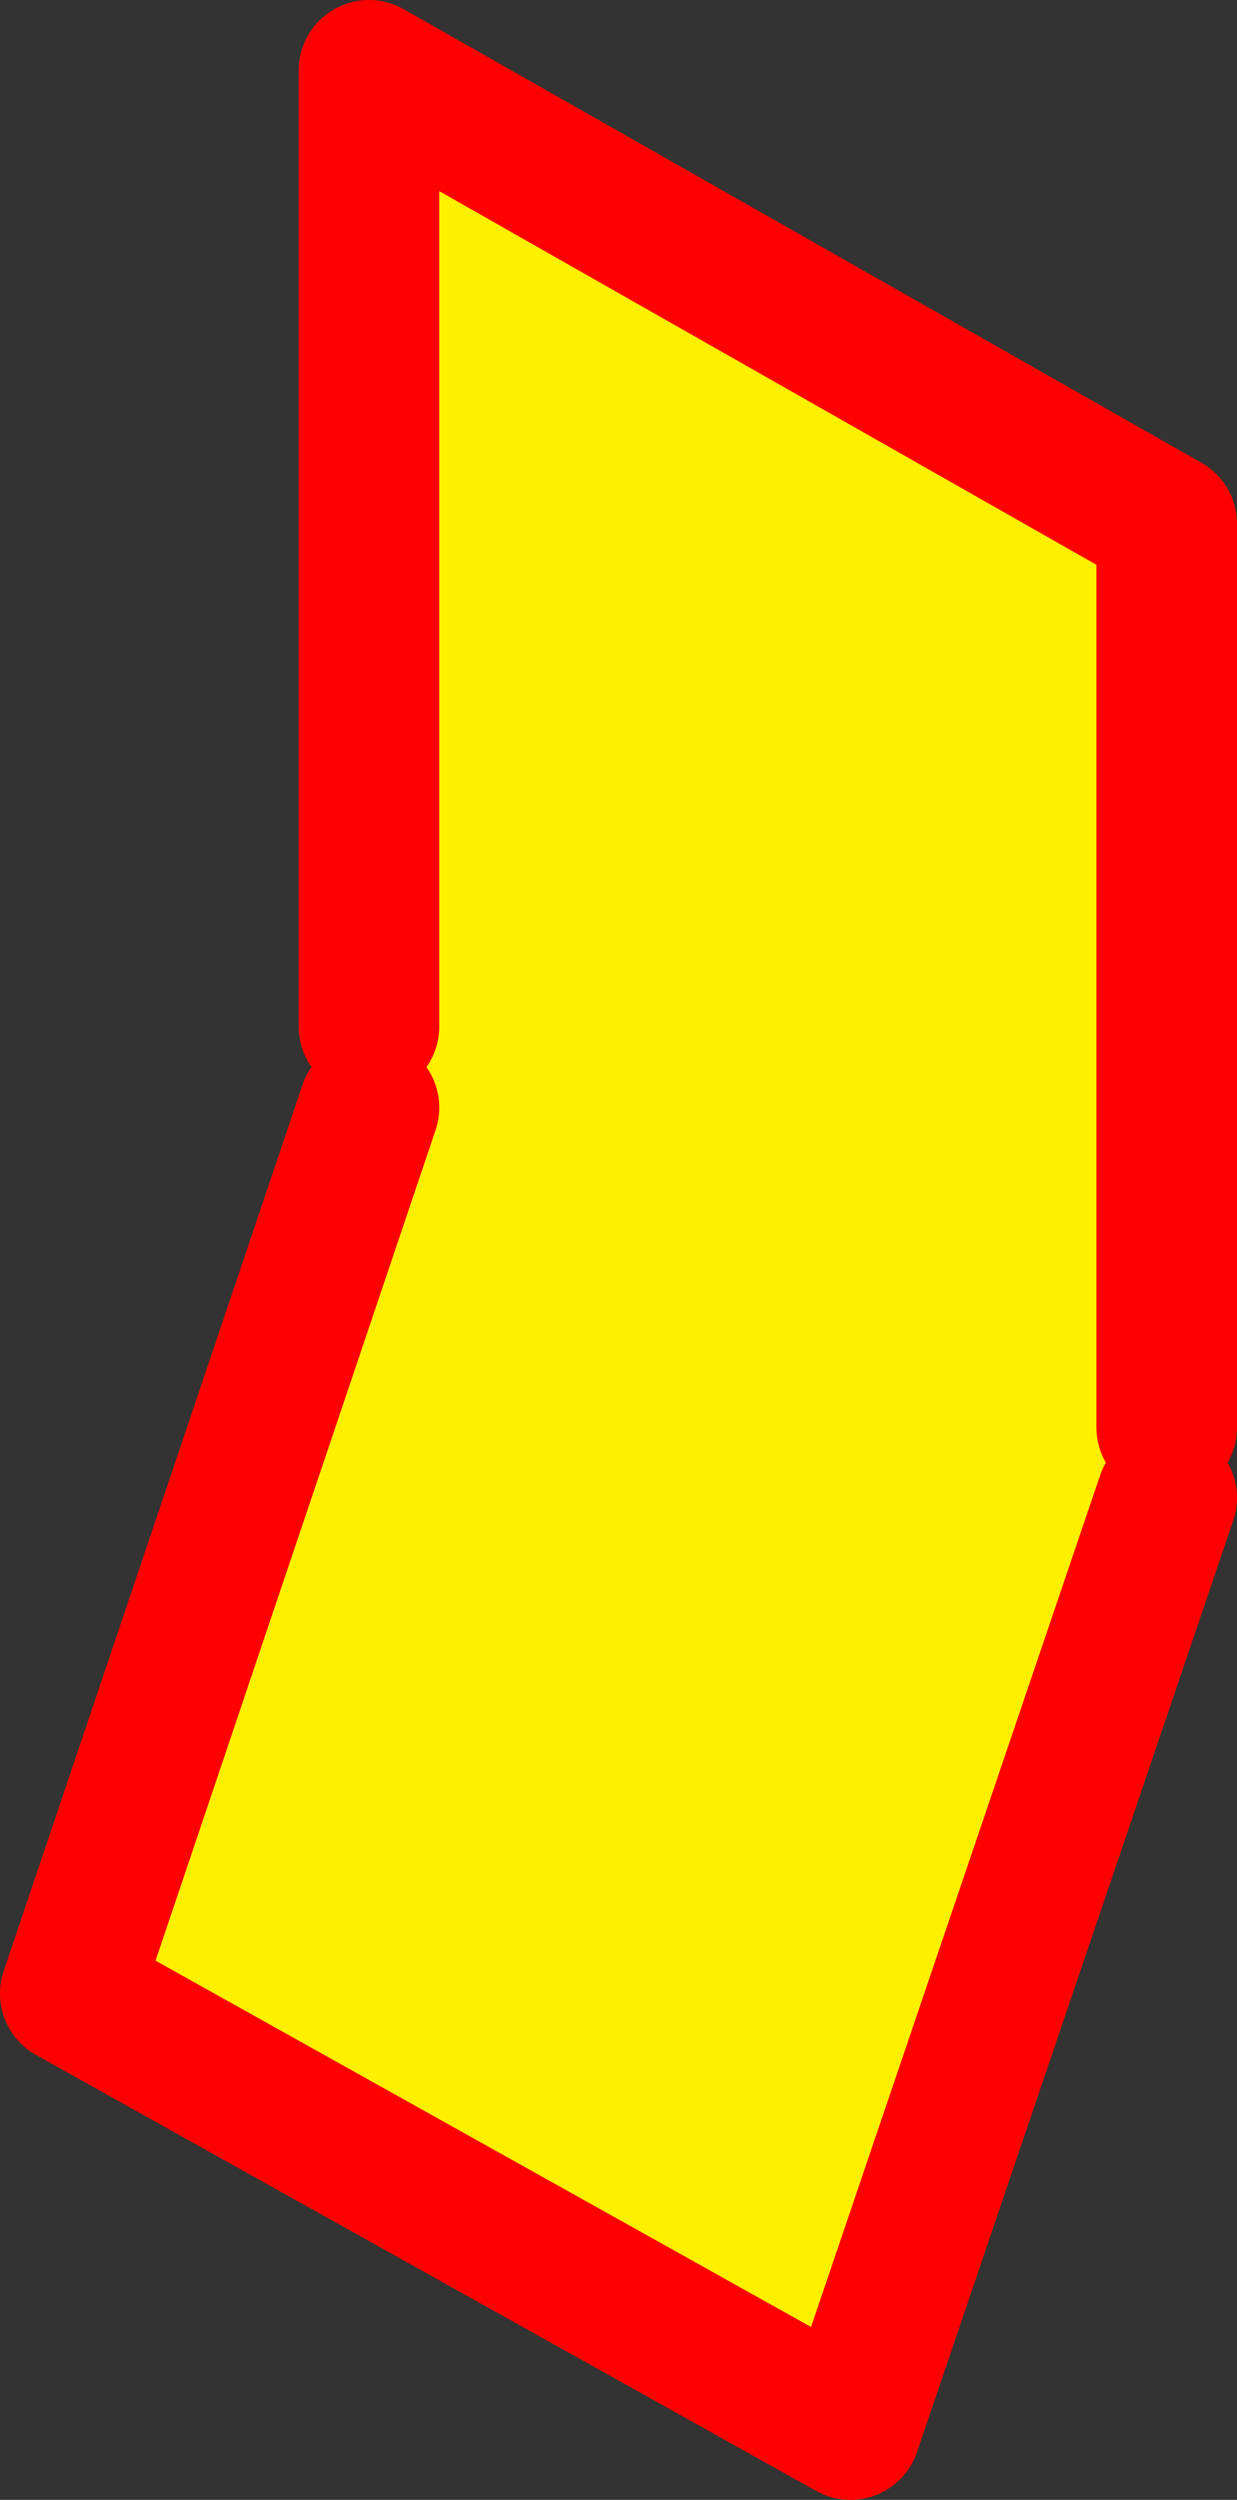
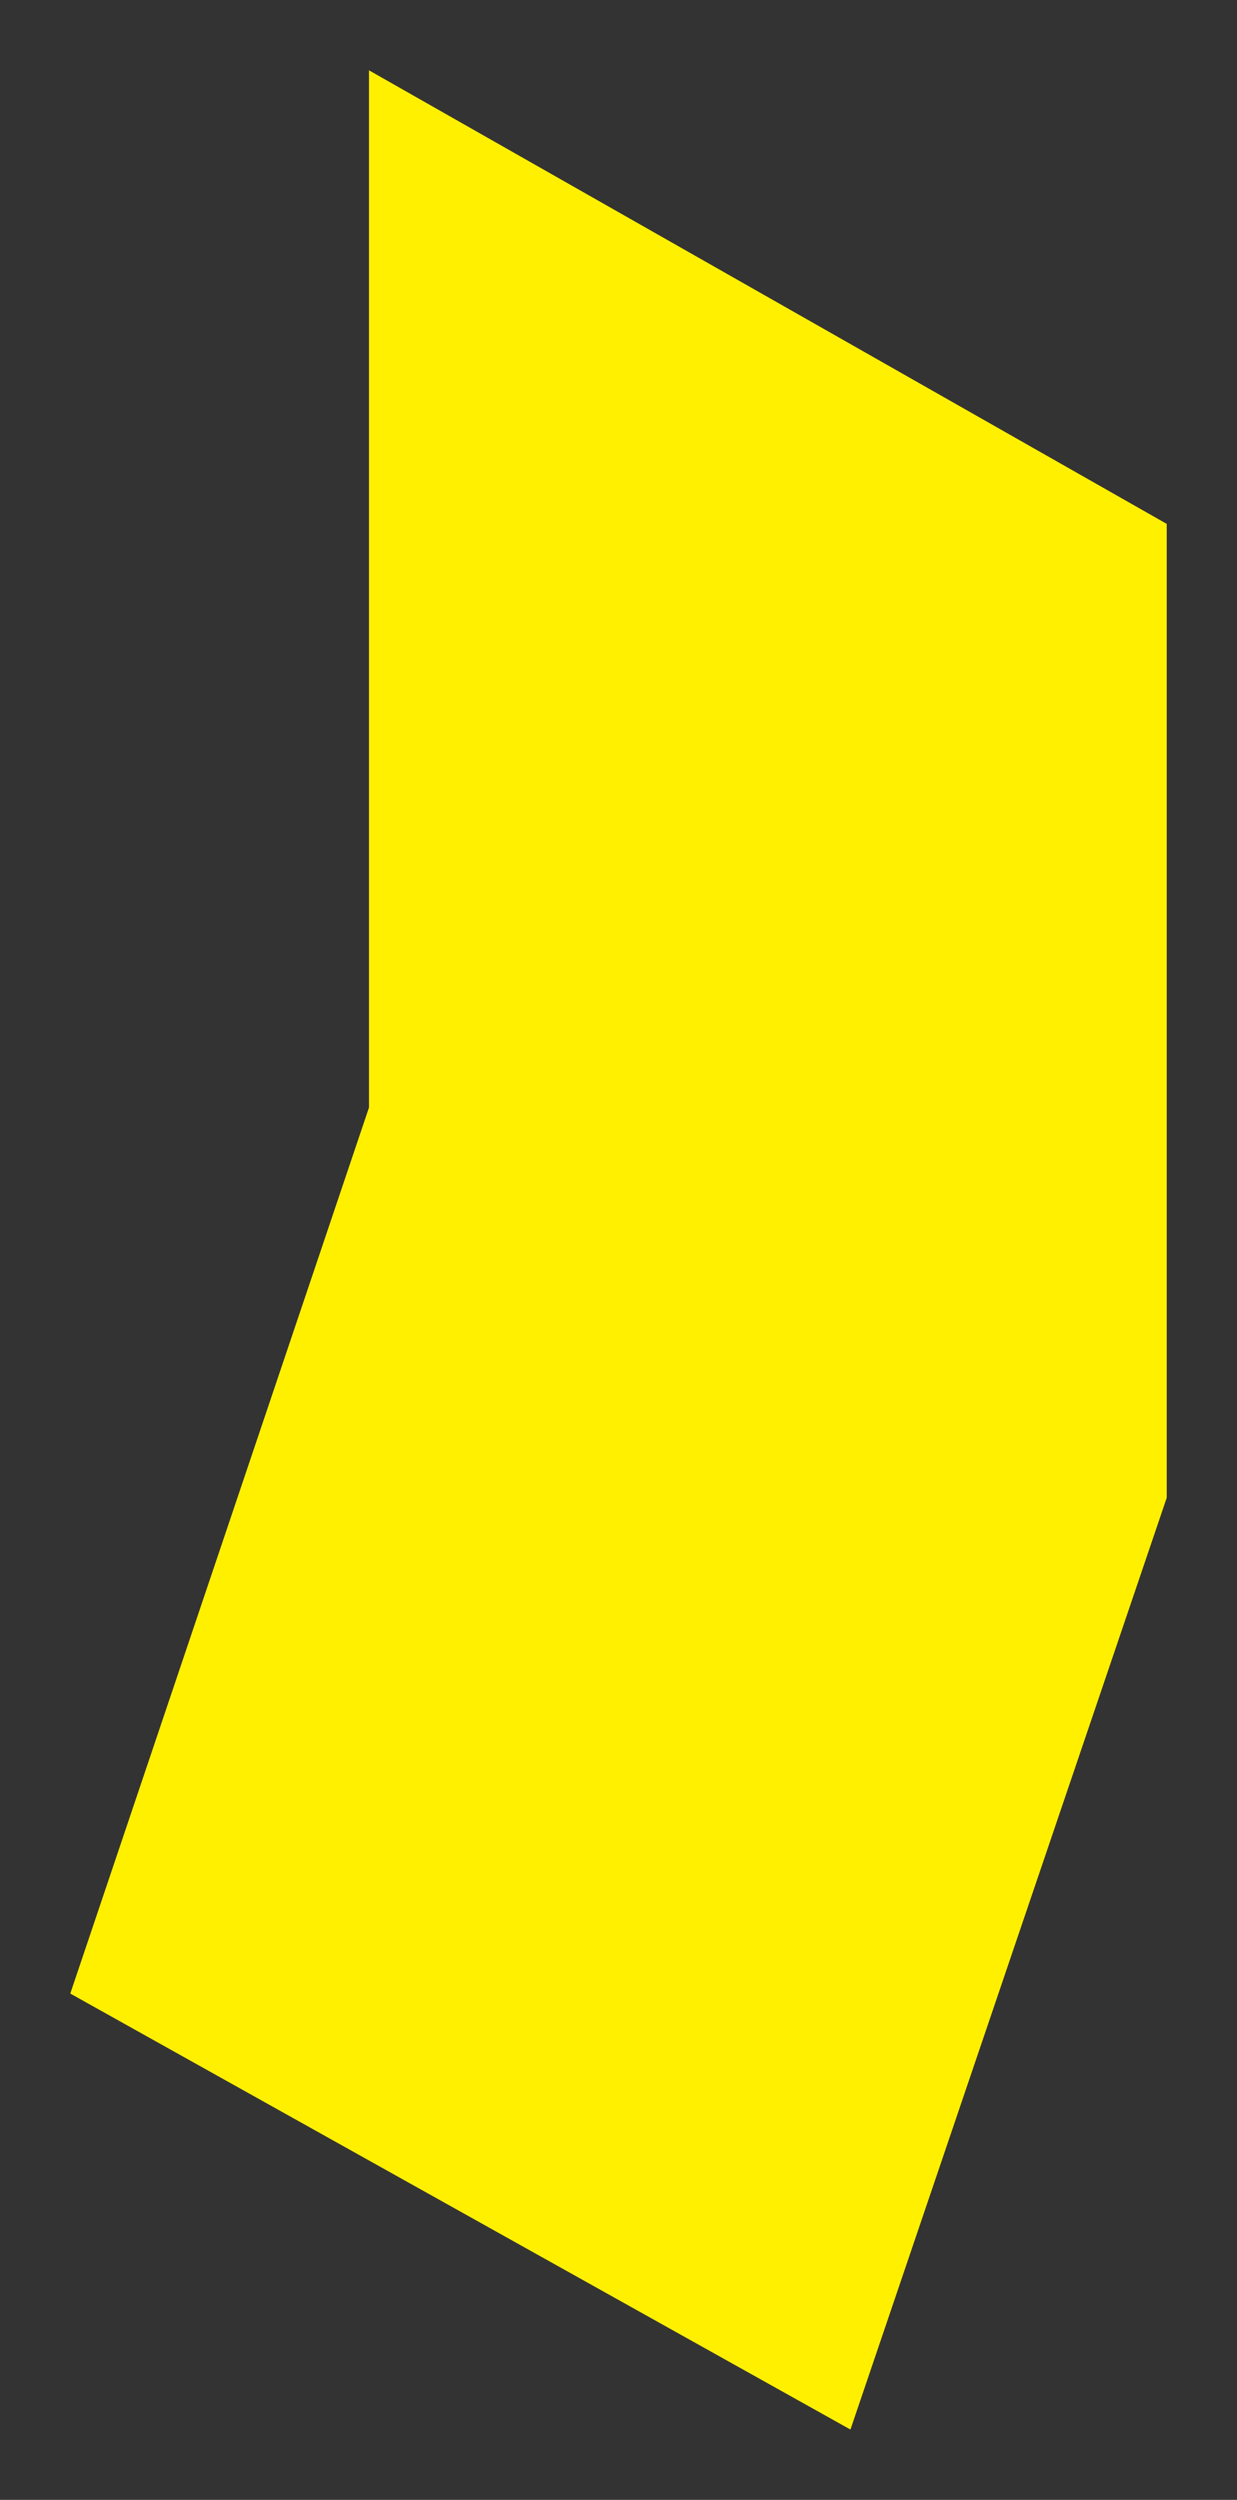
<svg xmlns="http://www.w3.org/2000/svg" height="35.55px" width="17.6px">
  <rect width="100%" height="100%" fill="#333333" stroke="none" />
  <g transform="matrix(1.0, 0.0, 0.0, 1.0, -259.1, -225.35)">
    <path d="M275.7 245.65 L275.7 246.65 271.2 259.9 260.1 253.7 264.35 241.1 264.35 239.95 264.35 226.35 275.7 232.8 275.7 245.65" fill="#fff000" fill-rule="evenodd" stroke="none" />
-     <path d="M275.7 246.65 L271.2 259.9 260.1 253.7 264.35 241.1 M264.35 239.95 L264.35 226.35 275.7 232.8 275.7 245.65" fill="none" stroke="#ff0000" stroke-linecap="round" stroke-linejoin="round" stroke-width="2.0" />
  </g>
</svg>